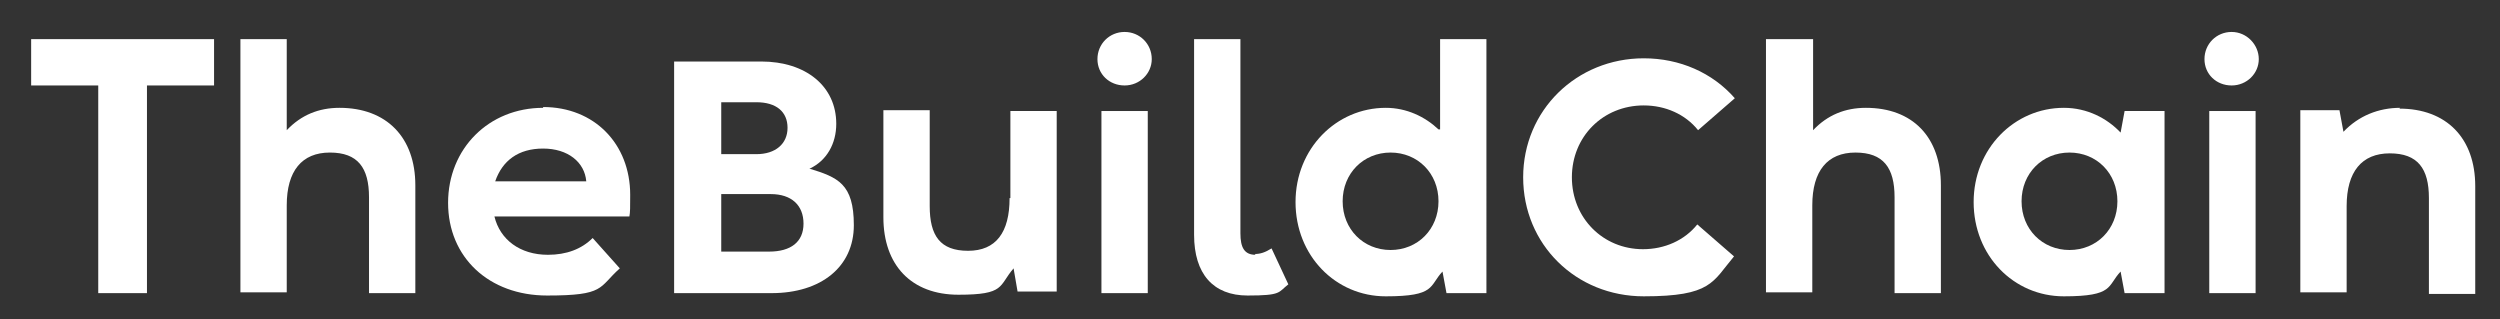
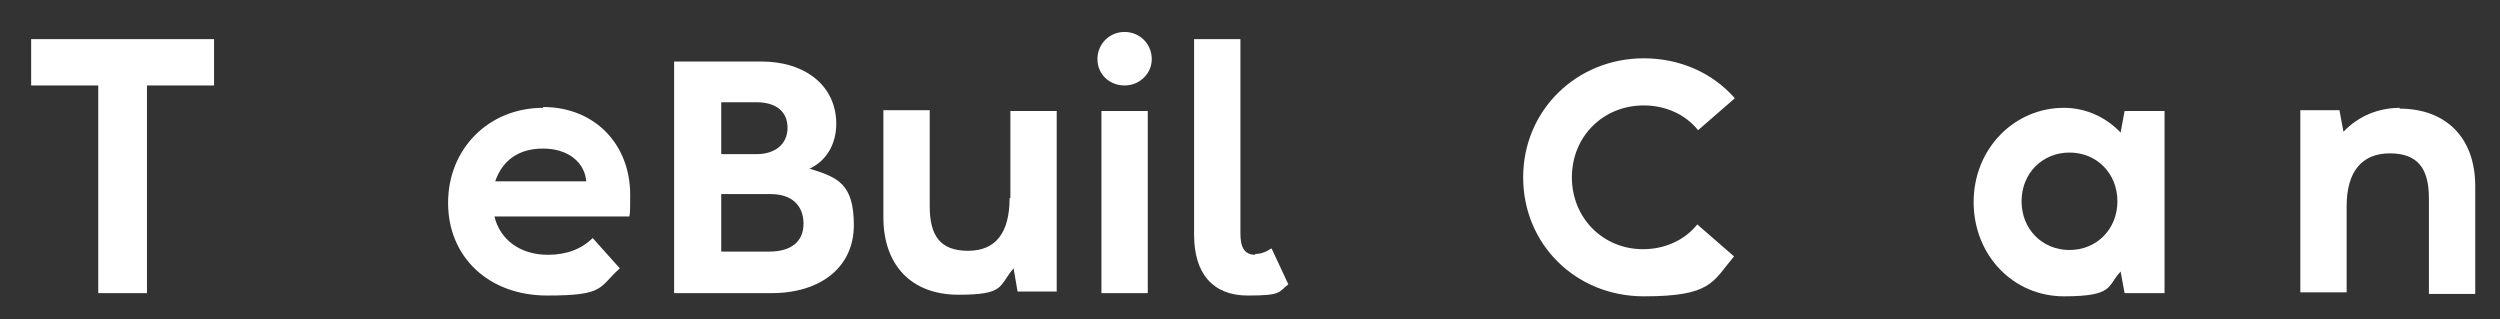
<svg xmlns="http://www.w3.org/2000/svg" id="Layer_1" data-name="Layer 1" version="1.1" viewBox="0 0 313 40">
  <rect x="0" y="0" width="313" height="40" fill="#333333" stroke="none" />
  <defs>
    <style>
      .cls-1 {
        fill: #fff;
        stroke-width: 0px;
      }
    </style>
  </defs>
  <g id="logo-b">
    <path id="Path" class="cls-1" d="M126.4,24.8c0,4.3-1.7,6.6-5.2,6.6s-4.8-1.9-4.8-5.6v-12h-5.8v13.4c0,6,3.5,9.7,9.4,9.7s5-1.1,6.9-3.3l.5,2.9h4.9V13.9h-5.8v10.9Z" />
    <path id="path1" class="cls-1" d="M101.4,21.1c2.1-1,3.3-3.1,3.3-5.6,0-4.7-3.8-7.8-9.4-7.8h-10.9v29h12.2c6.2,0,10.3-3.3,10.3-8.5s-2-6-5.6-7.1ZM90.3,12.8h4.4c2.5,0,3.9,1.2,3.9,3.2s-1.5,3.3-3.9,3.3h-4.4v-6.5h0ZM96.3,31.5h-6v-7.2h6.2c2.6,0,4.1,1.4,4.1,3.7s-1.6,3.5-4.3,3.5Z" />
    <path id="path2" class="cls-1" d="M300.5,13.5c-2.7,0-5.2,1-7.1,3l-.5-2.7h-4.9v22.8h5.8v-10.8c0-4.3,1.9-6.6,5.4-6.6s4.9,1.9,4.9,5.6v12h5.8v-13.5c0-6-3.6-9.7-9.5-9.7Z" />
-     <path id="path3" class="cls-1" d="M279.4,4c-1.9,0-3.4,1.5-3.4,3.4s1.5,3.3,3.4,3.3,3.4-1.5,3.4-3.3-1.5-3.4-3.4-3.4Z" />
    <path id="path4" class="cls-1" d="M137.9,13.9h5.8v22.8h-5.8V13.9Z" />
-     <path id="path5" class="cls-1" d="M233.6,13.5c-2.6,0-4.8.9-6.6,2.8V4.9h-5.9v31.7h5.8v-10.9c0-4.3,1.9-6.6,5.4-6.6s4.9,1.9,4.9,5.6v12h5.8v-13.5c0-6-3.5-9.7-9.4-9.7Z" />
    <path id="path6" class="cls-1" d="M205.8,13.2c2.7,0,5.2,1.1,6.8,3.1l4.6-4c-2.8-3.2-6.9-5-11.4-5-8.4,0-15.1,6.5-15.1,14.9s6.6,14.9,15.1,14.9,8.6-1.8,11.3-5l-4.6-4c-1.6,2-4.1,3.1-6.8,3.1-5,0-8.9-3.9-8.9-9s3.9-9,9-9Z" />
    <path id="path7" class="cls-1" d="M265.5,16.6c-1.7-1.8-4.2-3.1-7.1-3.1-6.2,0-11.3,5.1-11.3,11.8s5,11.8,11.3,11.8,5.4-1.3,7.1-3.1l.5,2.7h5V13.9h-5l-.5,2.7ZM259.1,31.3c-3.4,0-6-2.6-6-6.1s2.6-6.1,6-6.1,6,2.6,6,6.1-2.6,6.1-6,6.1Z" />
-     <path id="path8" class="cls-1" d="M180.1,16.2c-1.7-1.6-4-2.7-6.6-2.7-6.2,0-11.3,5.1-11.3,11.8s5,11.8,11.3,11.8,5.4-1.3,7.1-3.1l.5,2.7h5V4.9h-5.8v11.3h0ZM174.1,31.3c-3.4,0-6-2.6-6-6.1s2.6-6.1,6-6.1,6,2.6,6,6.1-2.6,6.1-6,6.1Z" />
    <path id="path9" class="cls-1" d="M140.8,4c-1.9,0-3.4,1.5-3.4,3.4s1.5,3.3,3.4,3.3,3.4-1.5,3.4-3.3c0-1.9-1.5-3.4-3.4-3.4Z" />
    <path id="path10" class="cls-1" d="M157.2,31.9c-1.4,0-1.9-.9-1.9-2.7V4.9c0,0-5.8,0-5.8,0v24.5c0,4.9,2.4,7.6,6.7,7.6s3.8-.4,5.1-1.4l-2.1-4.5c-.8.5-1.4.7-2.1.7Z" />
-     <path id="path11" class="cls-1" d="M276.6,13.9h5.8v22.8h-5.8V13.9Z" />
    <path id="path12" class="cls-1" d="M3.9,10.7h8.4v26h6.1V10.7c0,0,8.4,0,8.4,0v-5.8H3.9v5.8Z" />
-     <path id="path13" class="cls-1" d="M42.5,13.5c-2.6,0-4.8.9-6.6,2.8V4.9h-5.8v31.7h5.8v-10.9c0-4.3,1.9-6.6,5.4-6.6s4.9,1.9,4.9,5.6v12h5.8v-13.5c0-6-3.6-9.7-9.5-9.7Z" />
    <path id="path14" class="cls-1" d="M68,13.5c-6.8,0-11.9,5.1-11.9,11.9s5.1,11.6,12.4,11.6,6.4-1,9.1-3.4l-3.4-3.8c-1.4,1.4-3.3,2.1-5.6,2.1-3.5,0-6-1.9-6.7-4.8h16.9c.1-.5.1-1.2.1-2.7,0-6.4-4.5-11-10.9-11ZM62,22.7c.9-2.6,2.9-4.1,6-4.1s5.2,1.7,5.4,4.1h-11.3Z" />
  </g>
</svg>